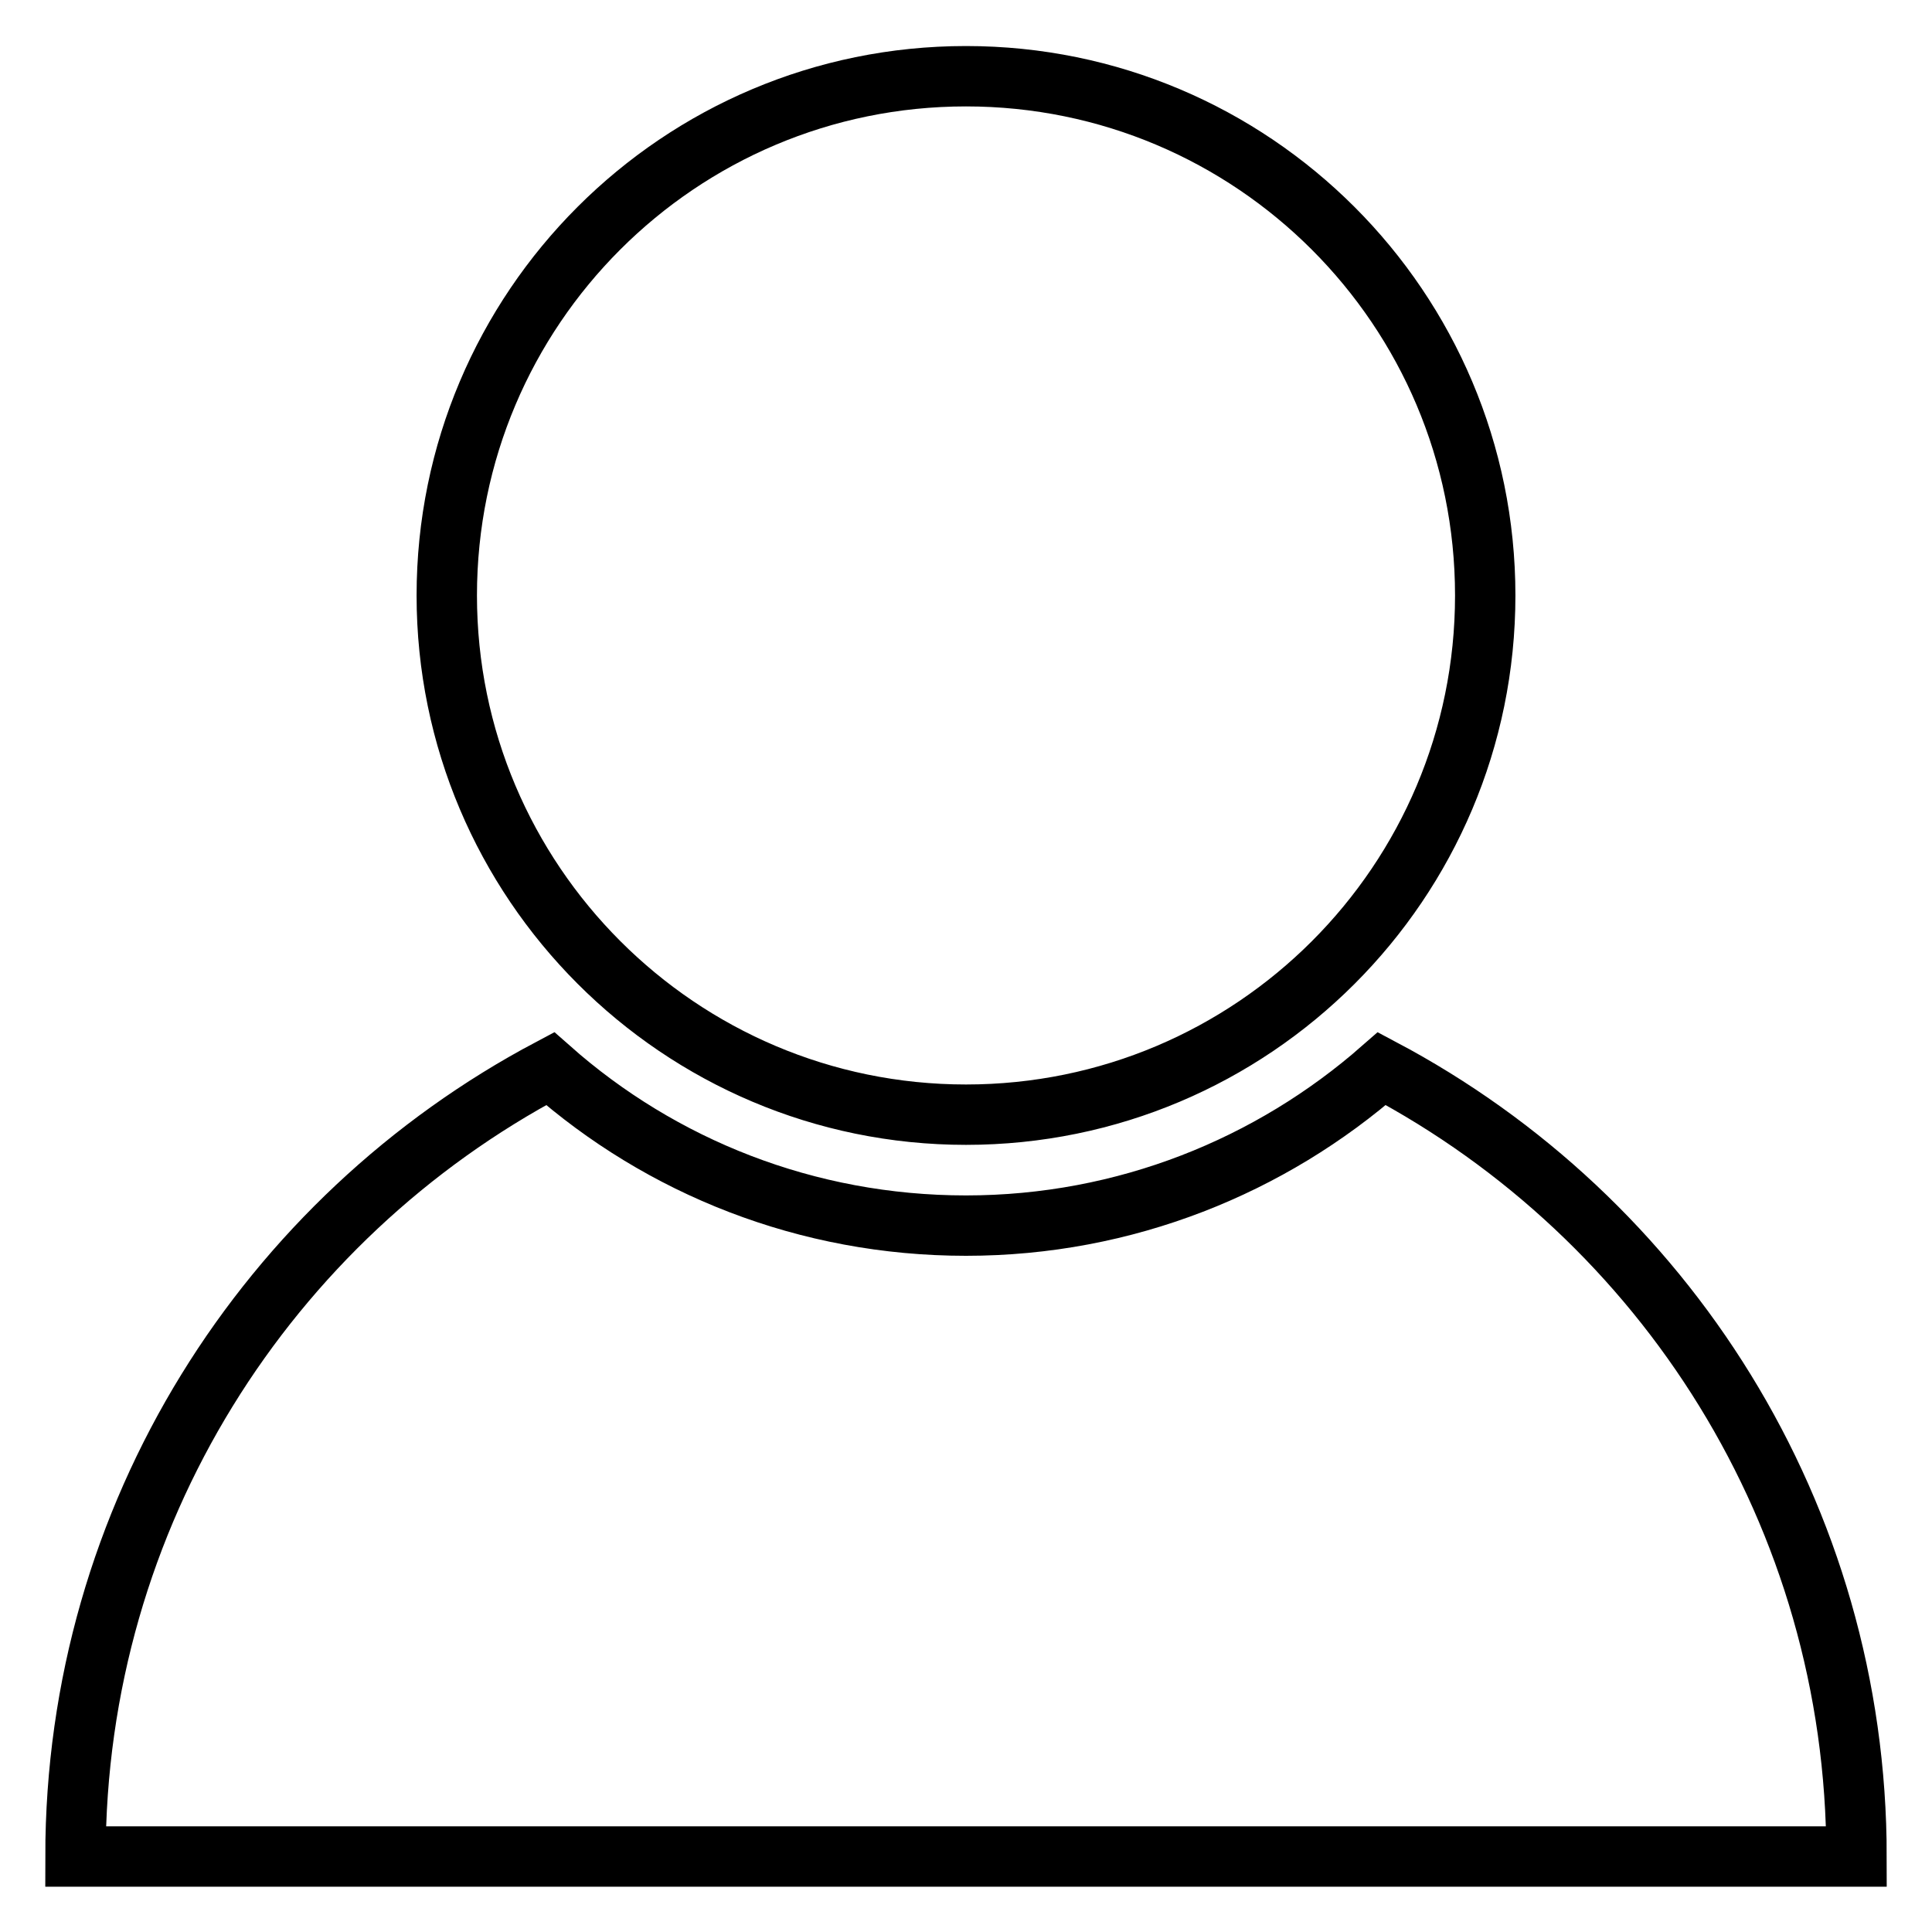
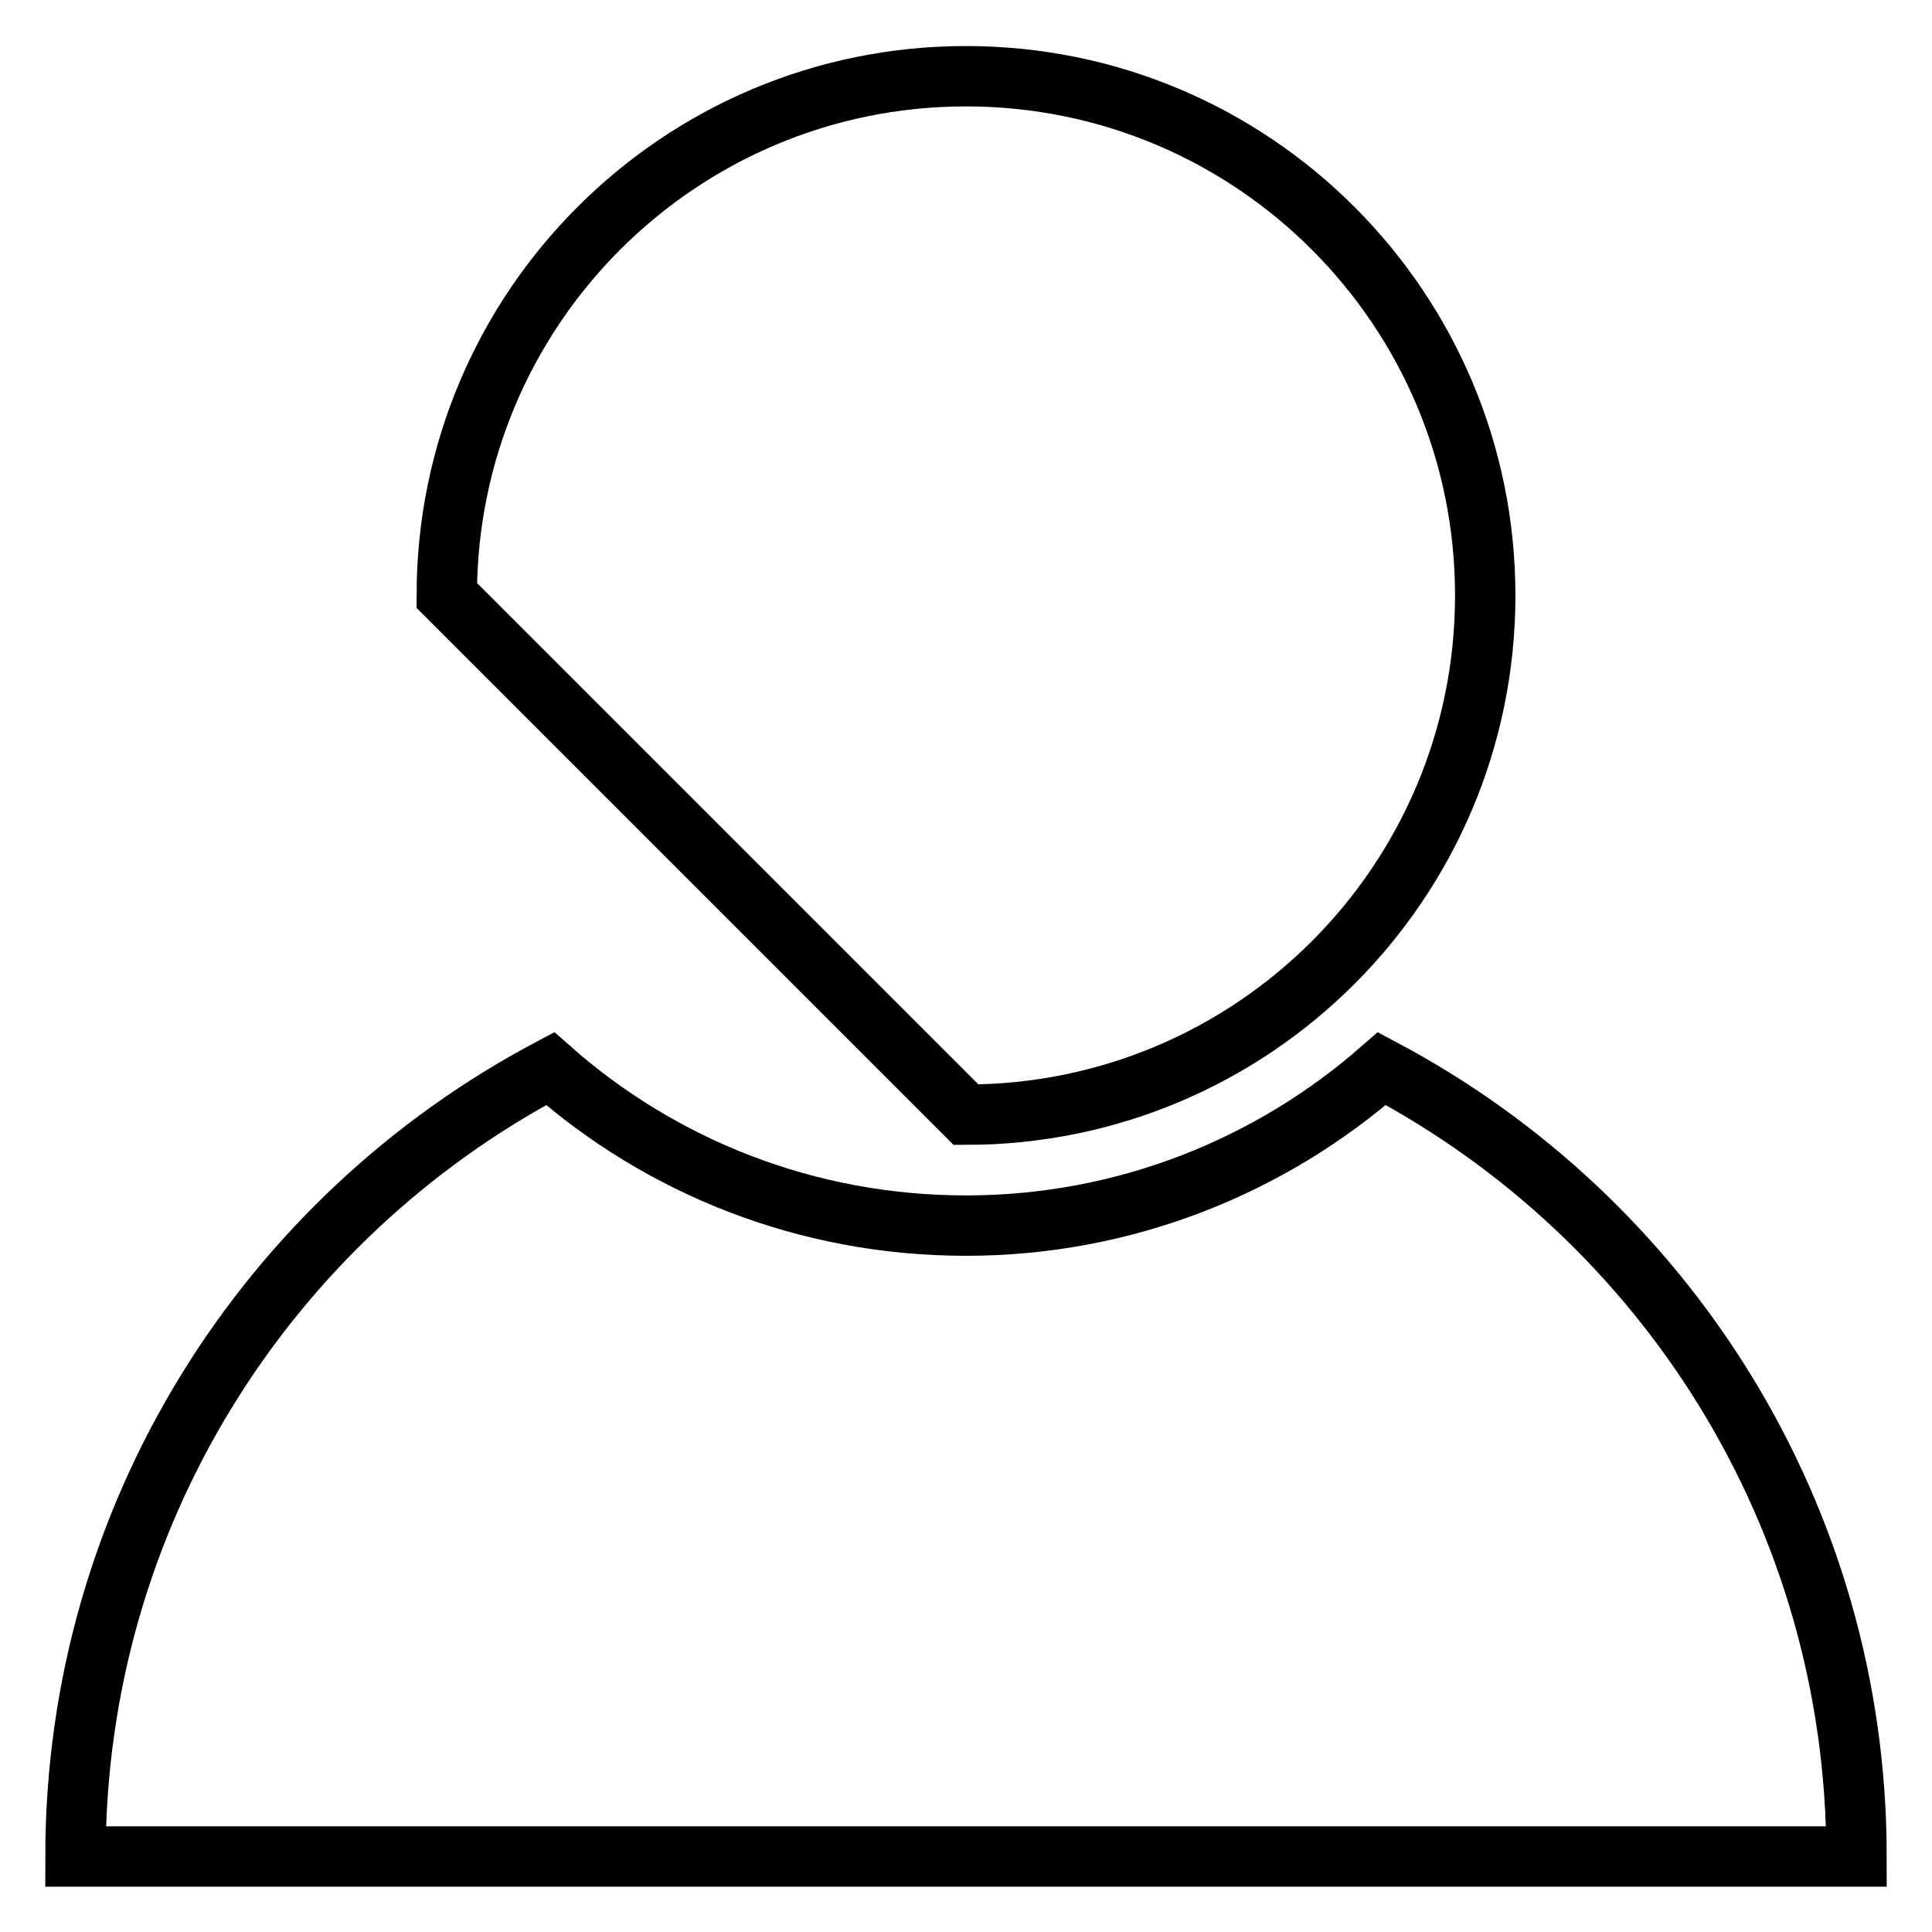
<svg xmlns="http://www.w3.org/2000/svg" version="1.1" x="0px" y="0px" viewBox="0 0 256 256" enable-background="new 0 0 256 256" xml:space="preserve">
  <g>
-     <path stroke-width="8" fill-opacity="0" stroke="#000000" d="M128,147.7c38,0,68.8-30.8,68.8-68.8c0-38-30.8-68.8-68.8-68.8c-38,0-68.8,30.8-68.8,68.8 C59.2,116.8,90,147.7,128,147.7L128,147.7z M183.1,141.6c-14.7,12.9-34,20.8-55.1,20.8c-21.1,0-40.4-7.8-55.1-20.8 C35.5,161.4,10,200.7,10,246h236C246,200.7,220.5,161.4,183.1,141.6L183.1,141.6z" />
+     <path stroke-width="8" fill-opacity="0" stroke="#000000" d="M128,147.7c38,0,68.8-30.8,68.8-68.8c0-38-30.8-68.8-68.8-68.8c-38,0-68.8,30.8-68.8,68.8 L128,147.7z M183.1,141.6c-14.7,12.9-34,20.8-55.1,20.8c-21.1,0-40.4-7.8-55.1-20.8 C35.5,161.4,10,200.7,10,246h236C246,200.7,220.5,161.4,183.1,141.6L183.1,141.6z" />
  </g>
</svg>